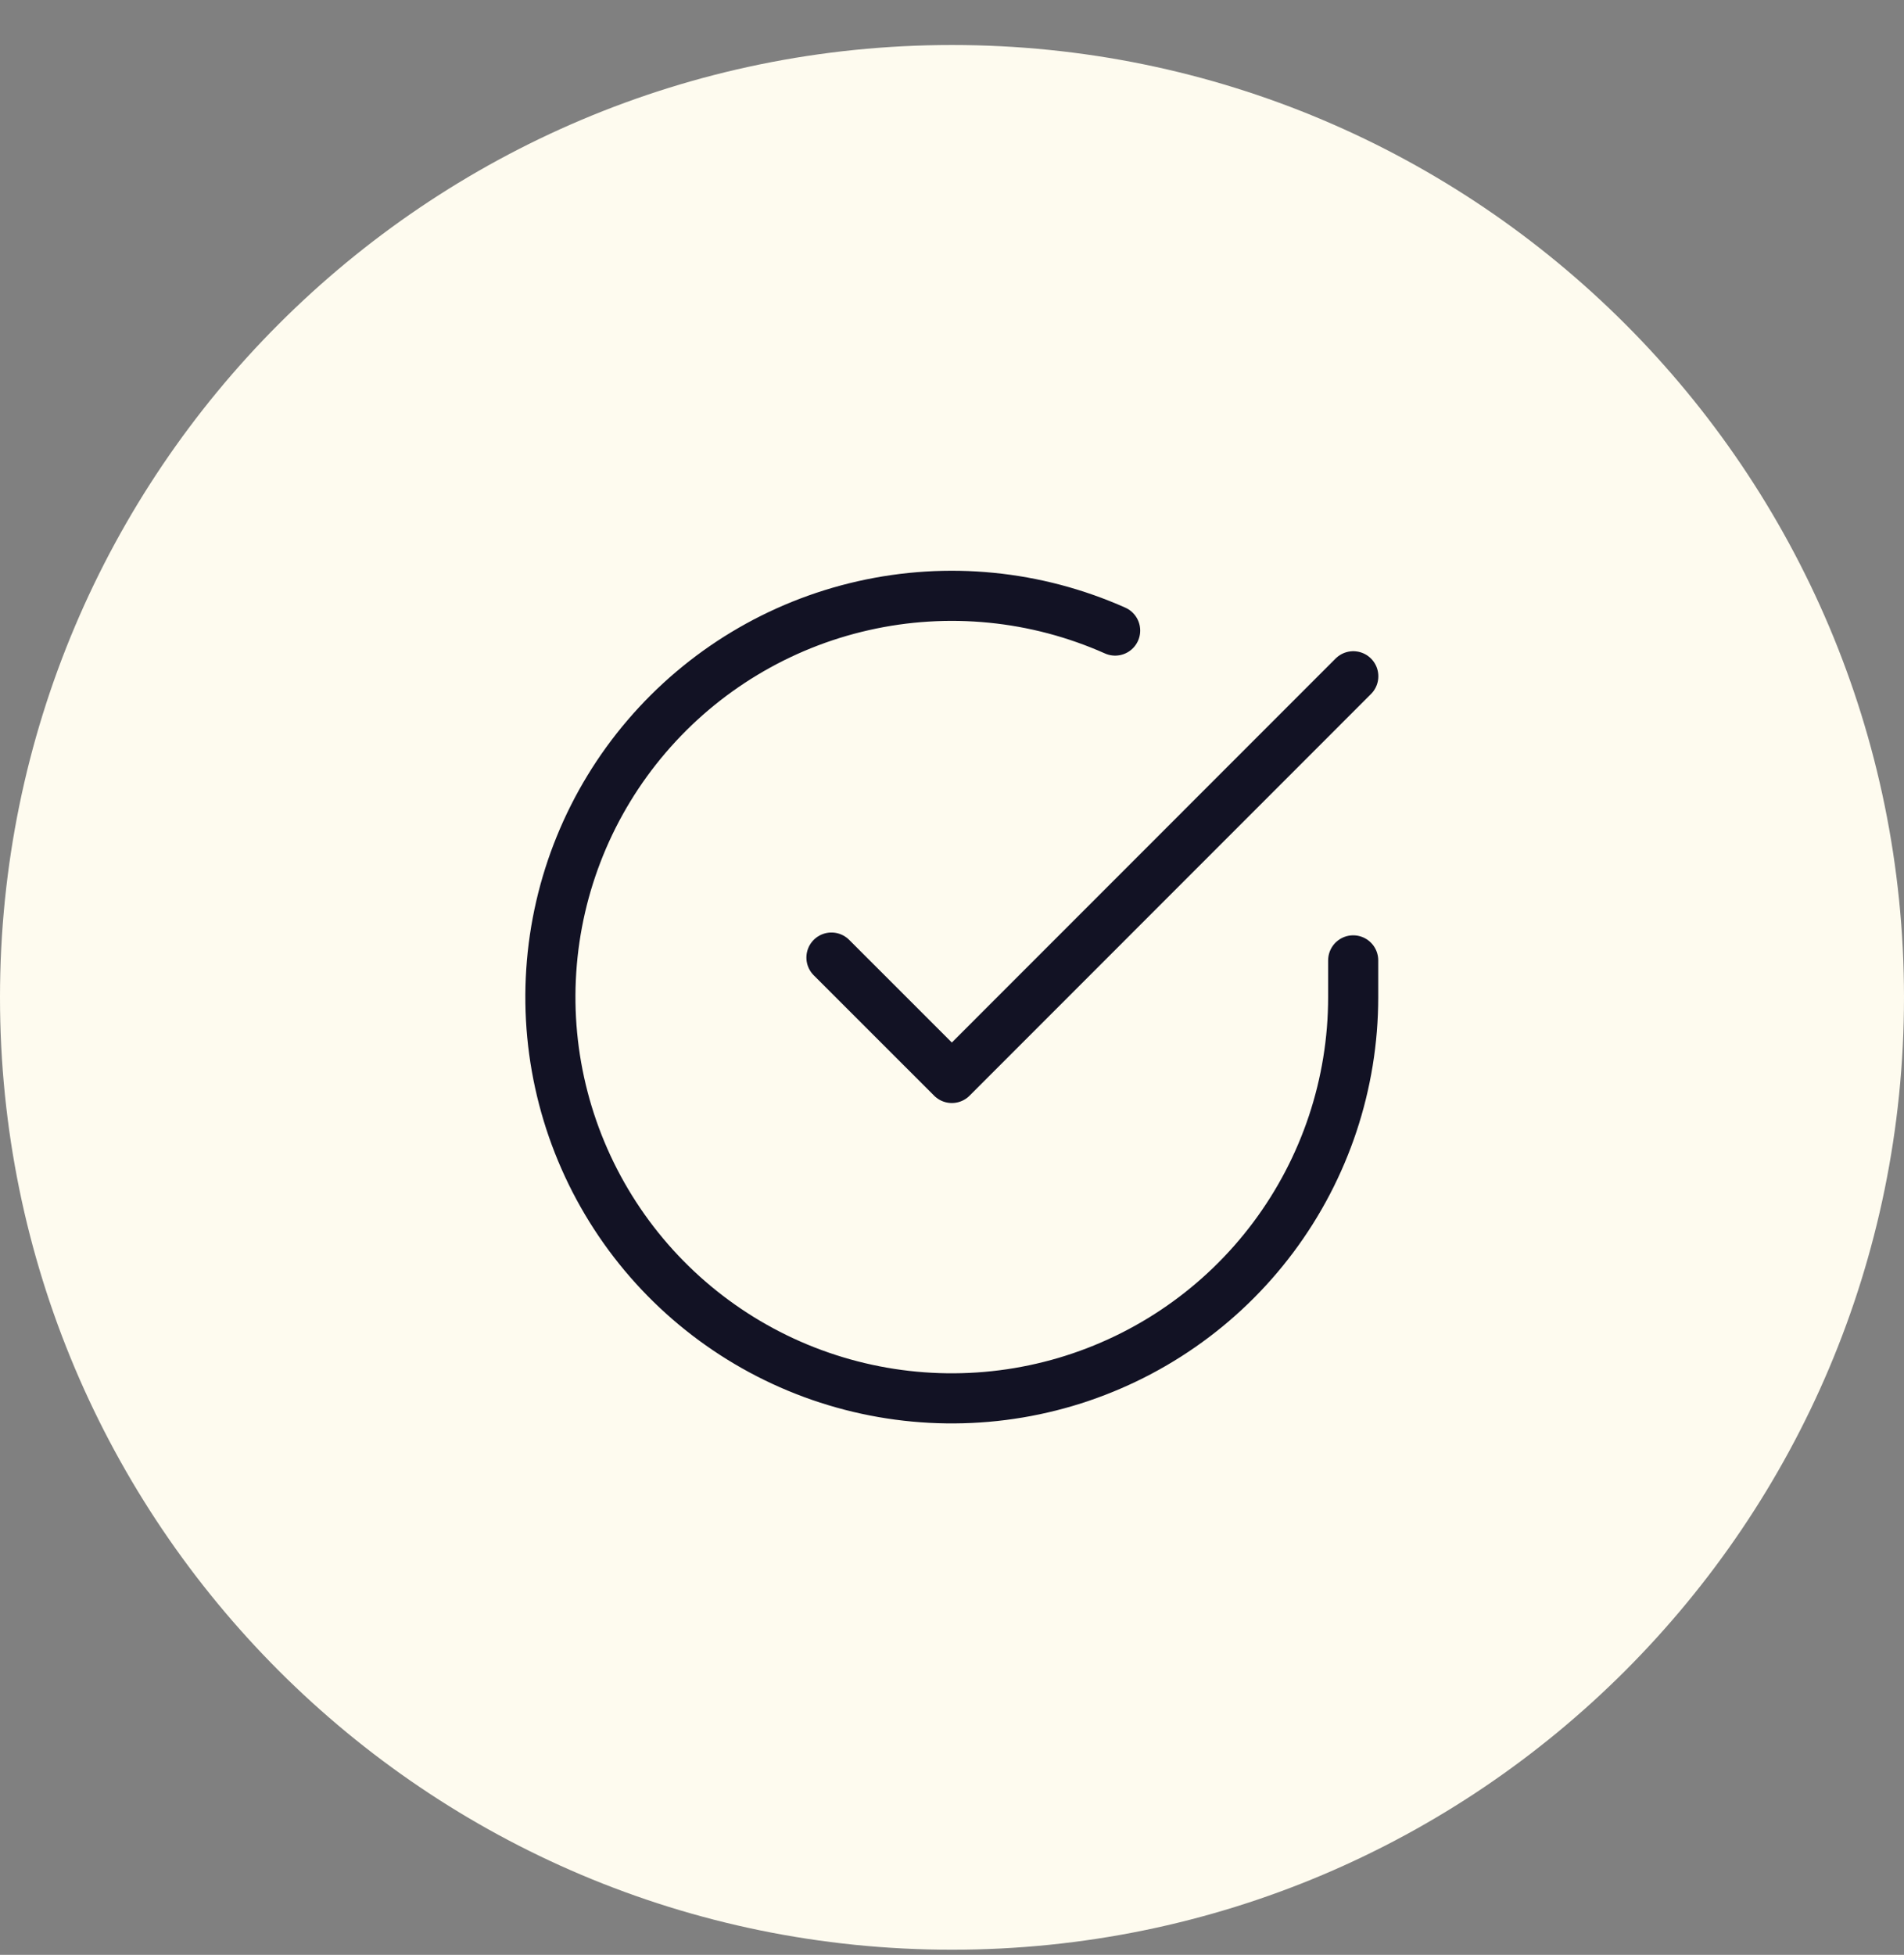
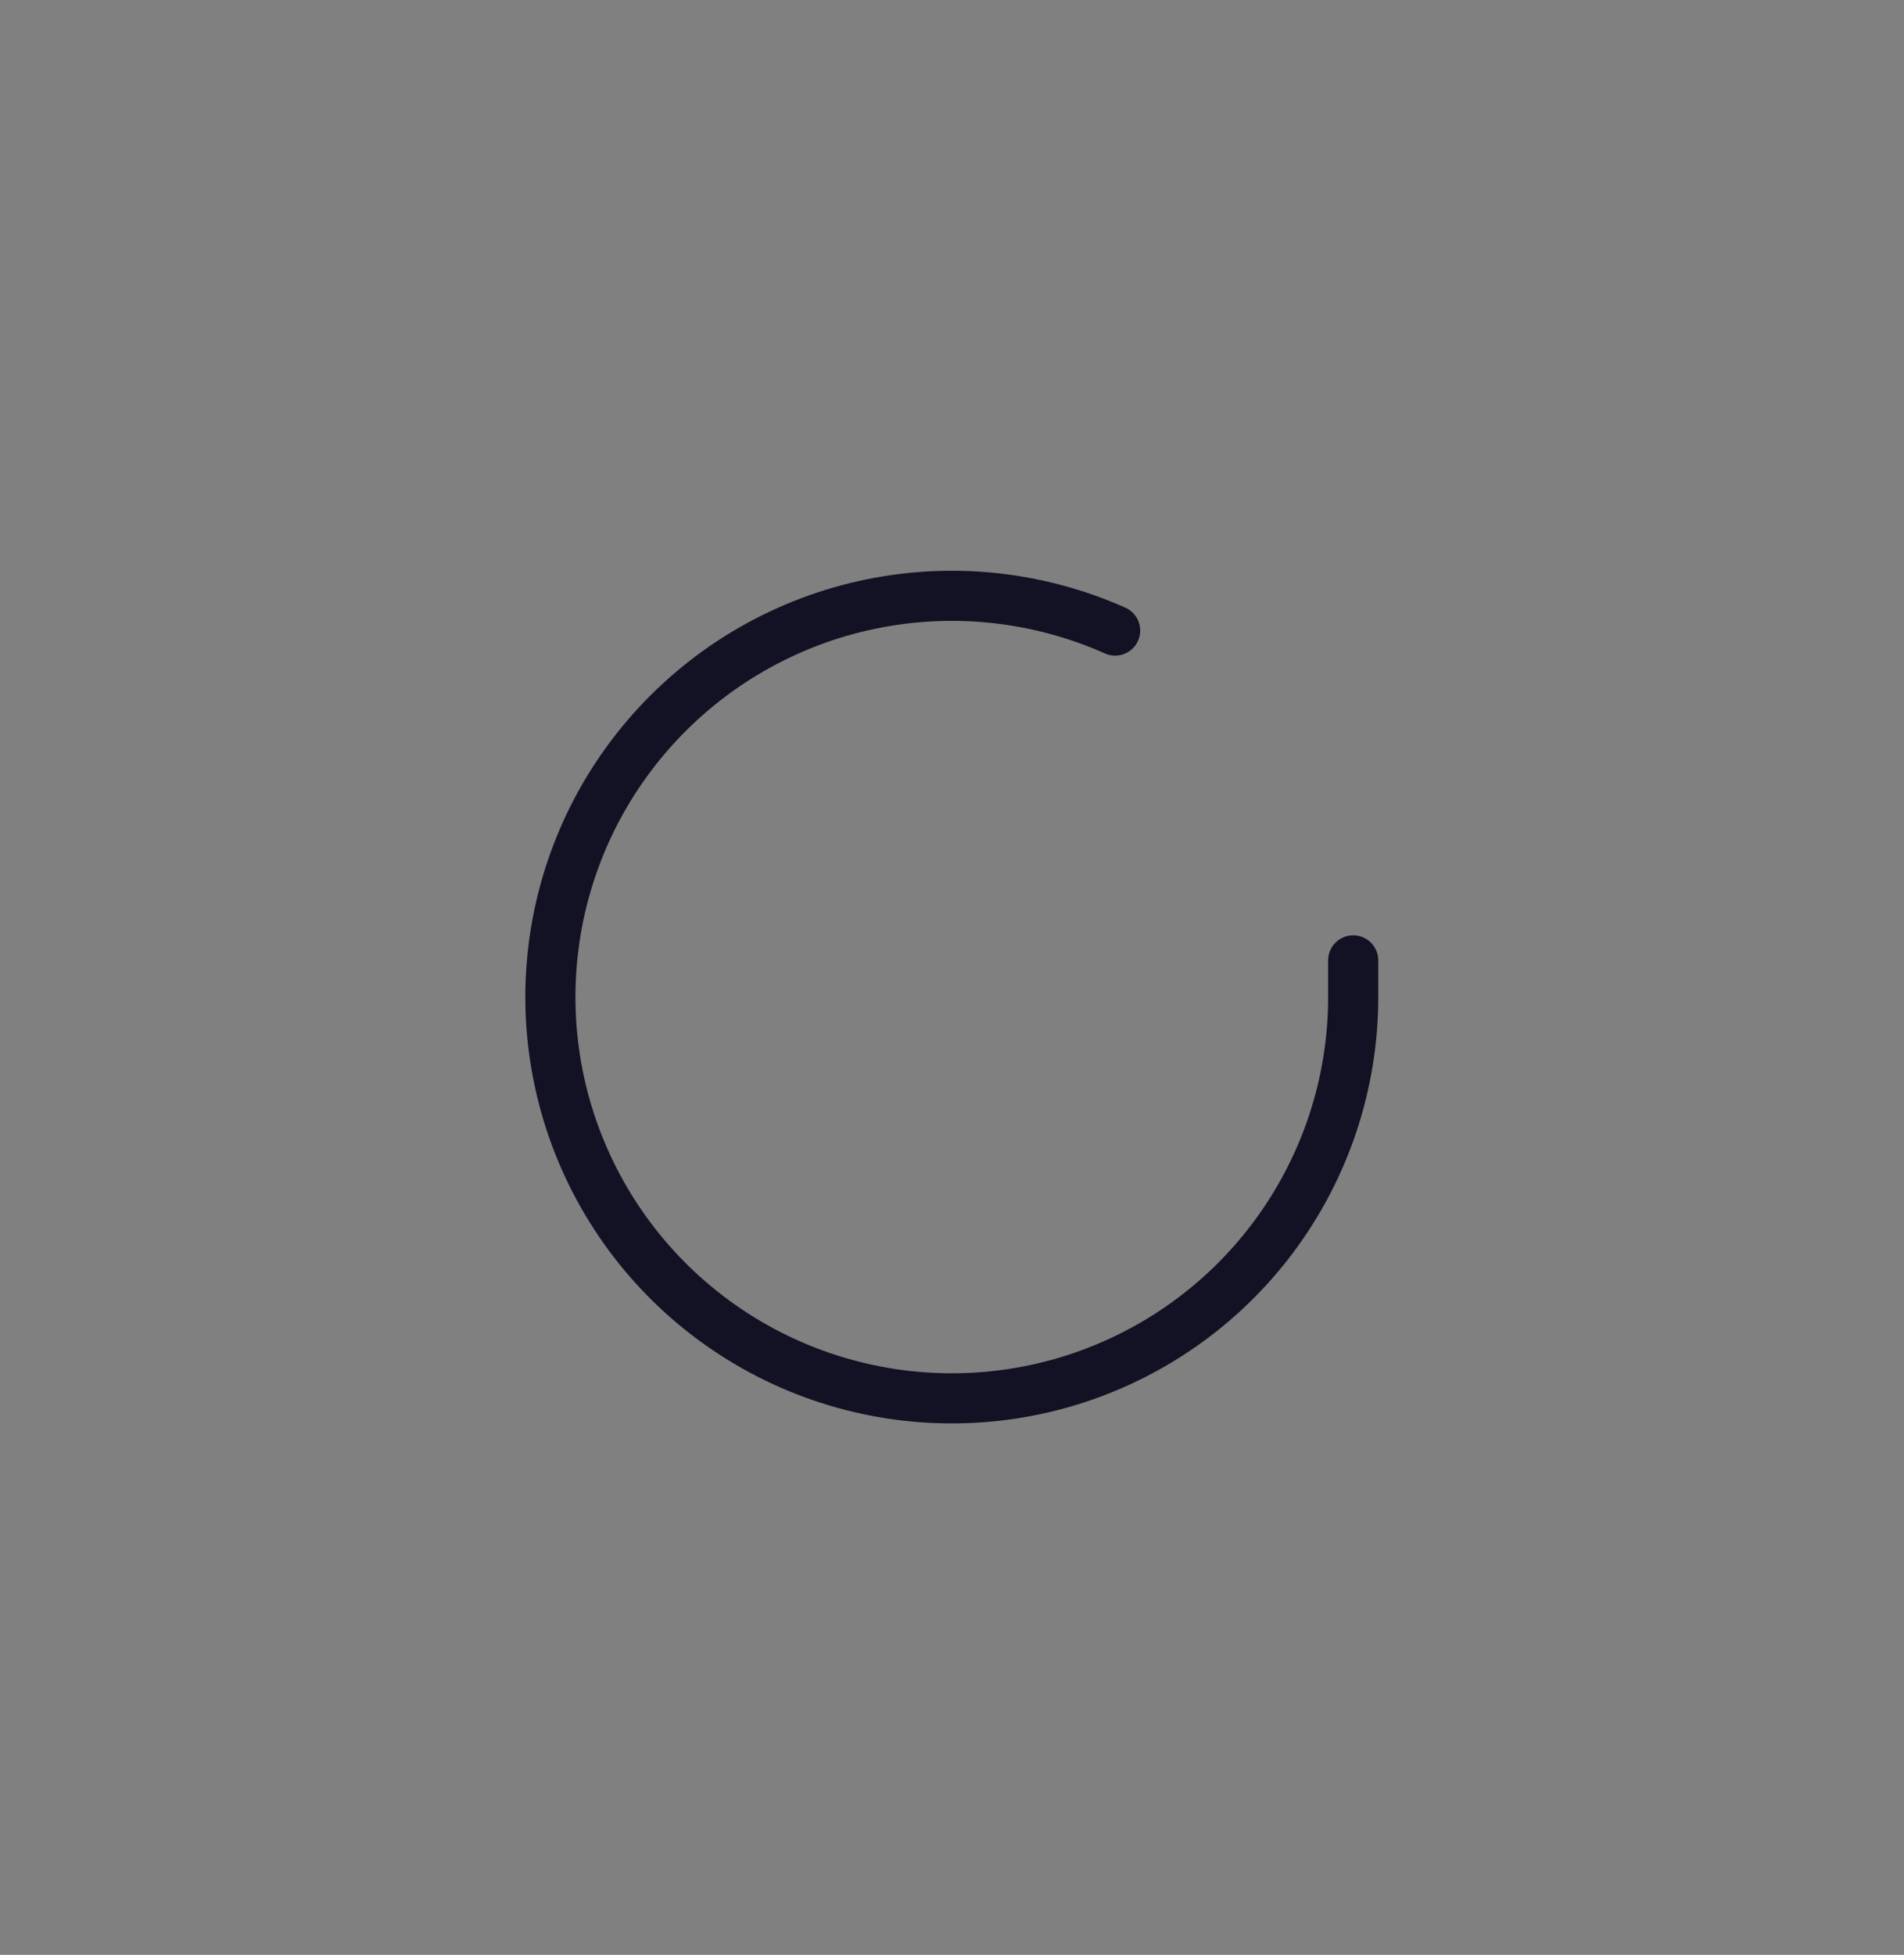
<svg xmlns="http://www.w3.org/2000/svg" width="38" height="39" viewBox="0 0 38 39" fill="none">
  <rect x="0" y="0" width="38" height="39" fill="#808080" stroke="none" />
-   <path d="M38 19.898C38 9.405 29.493 0.898 19 0.898C8.507 0.898 0 9.405 0 19.898C0 30.392 8.507 38.898 19 38.898C29.493 38.898 38 30.392 38 19.898Z" fill="#FEFBEF" />
  <path d="M27.007 19.16V19.897C27.006 21.623 26.447 23.303 25.412 24.686C24.378 26.069 22.924 27.08 21.267 27.57C19.611 28.059 17.84 28 16.219 27.402C14.599 26.804 13.215 25.698 12.275 24.25C11.335 22.802 10.888 21.088 11.002 19.366C11.115 17.643 11.783 16.003 12.906 14.691C14.028 13.379 15.545 12.464 17.23 12.084C18.915 11.703 20.678 11.877 22.256 12.58" stroke="#121224" stroke-linecap="round" stroke-linejoin="round" />
-   <path d="M27.009 13.492L18.997 21.506L16.594 19.104" stroke="#121224" stroke-linecap="round" stroke-linejoin="round" />
</svg>